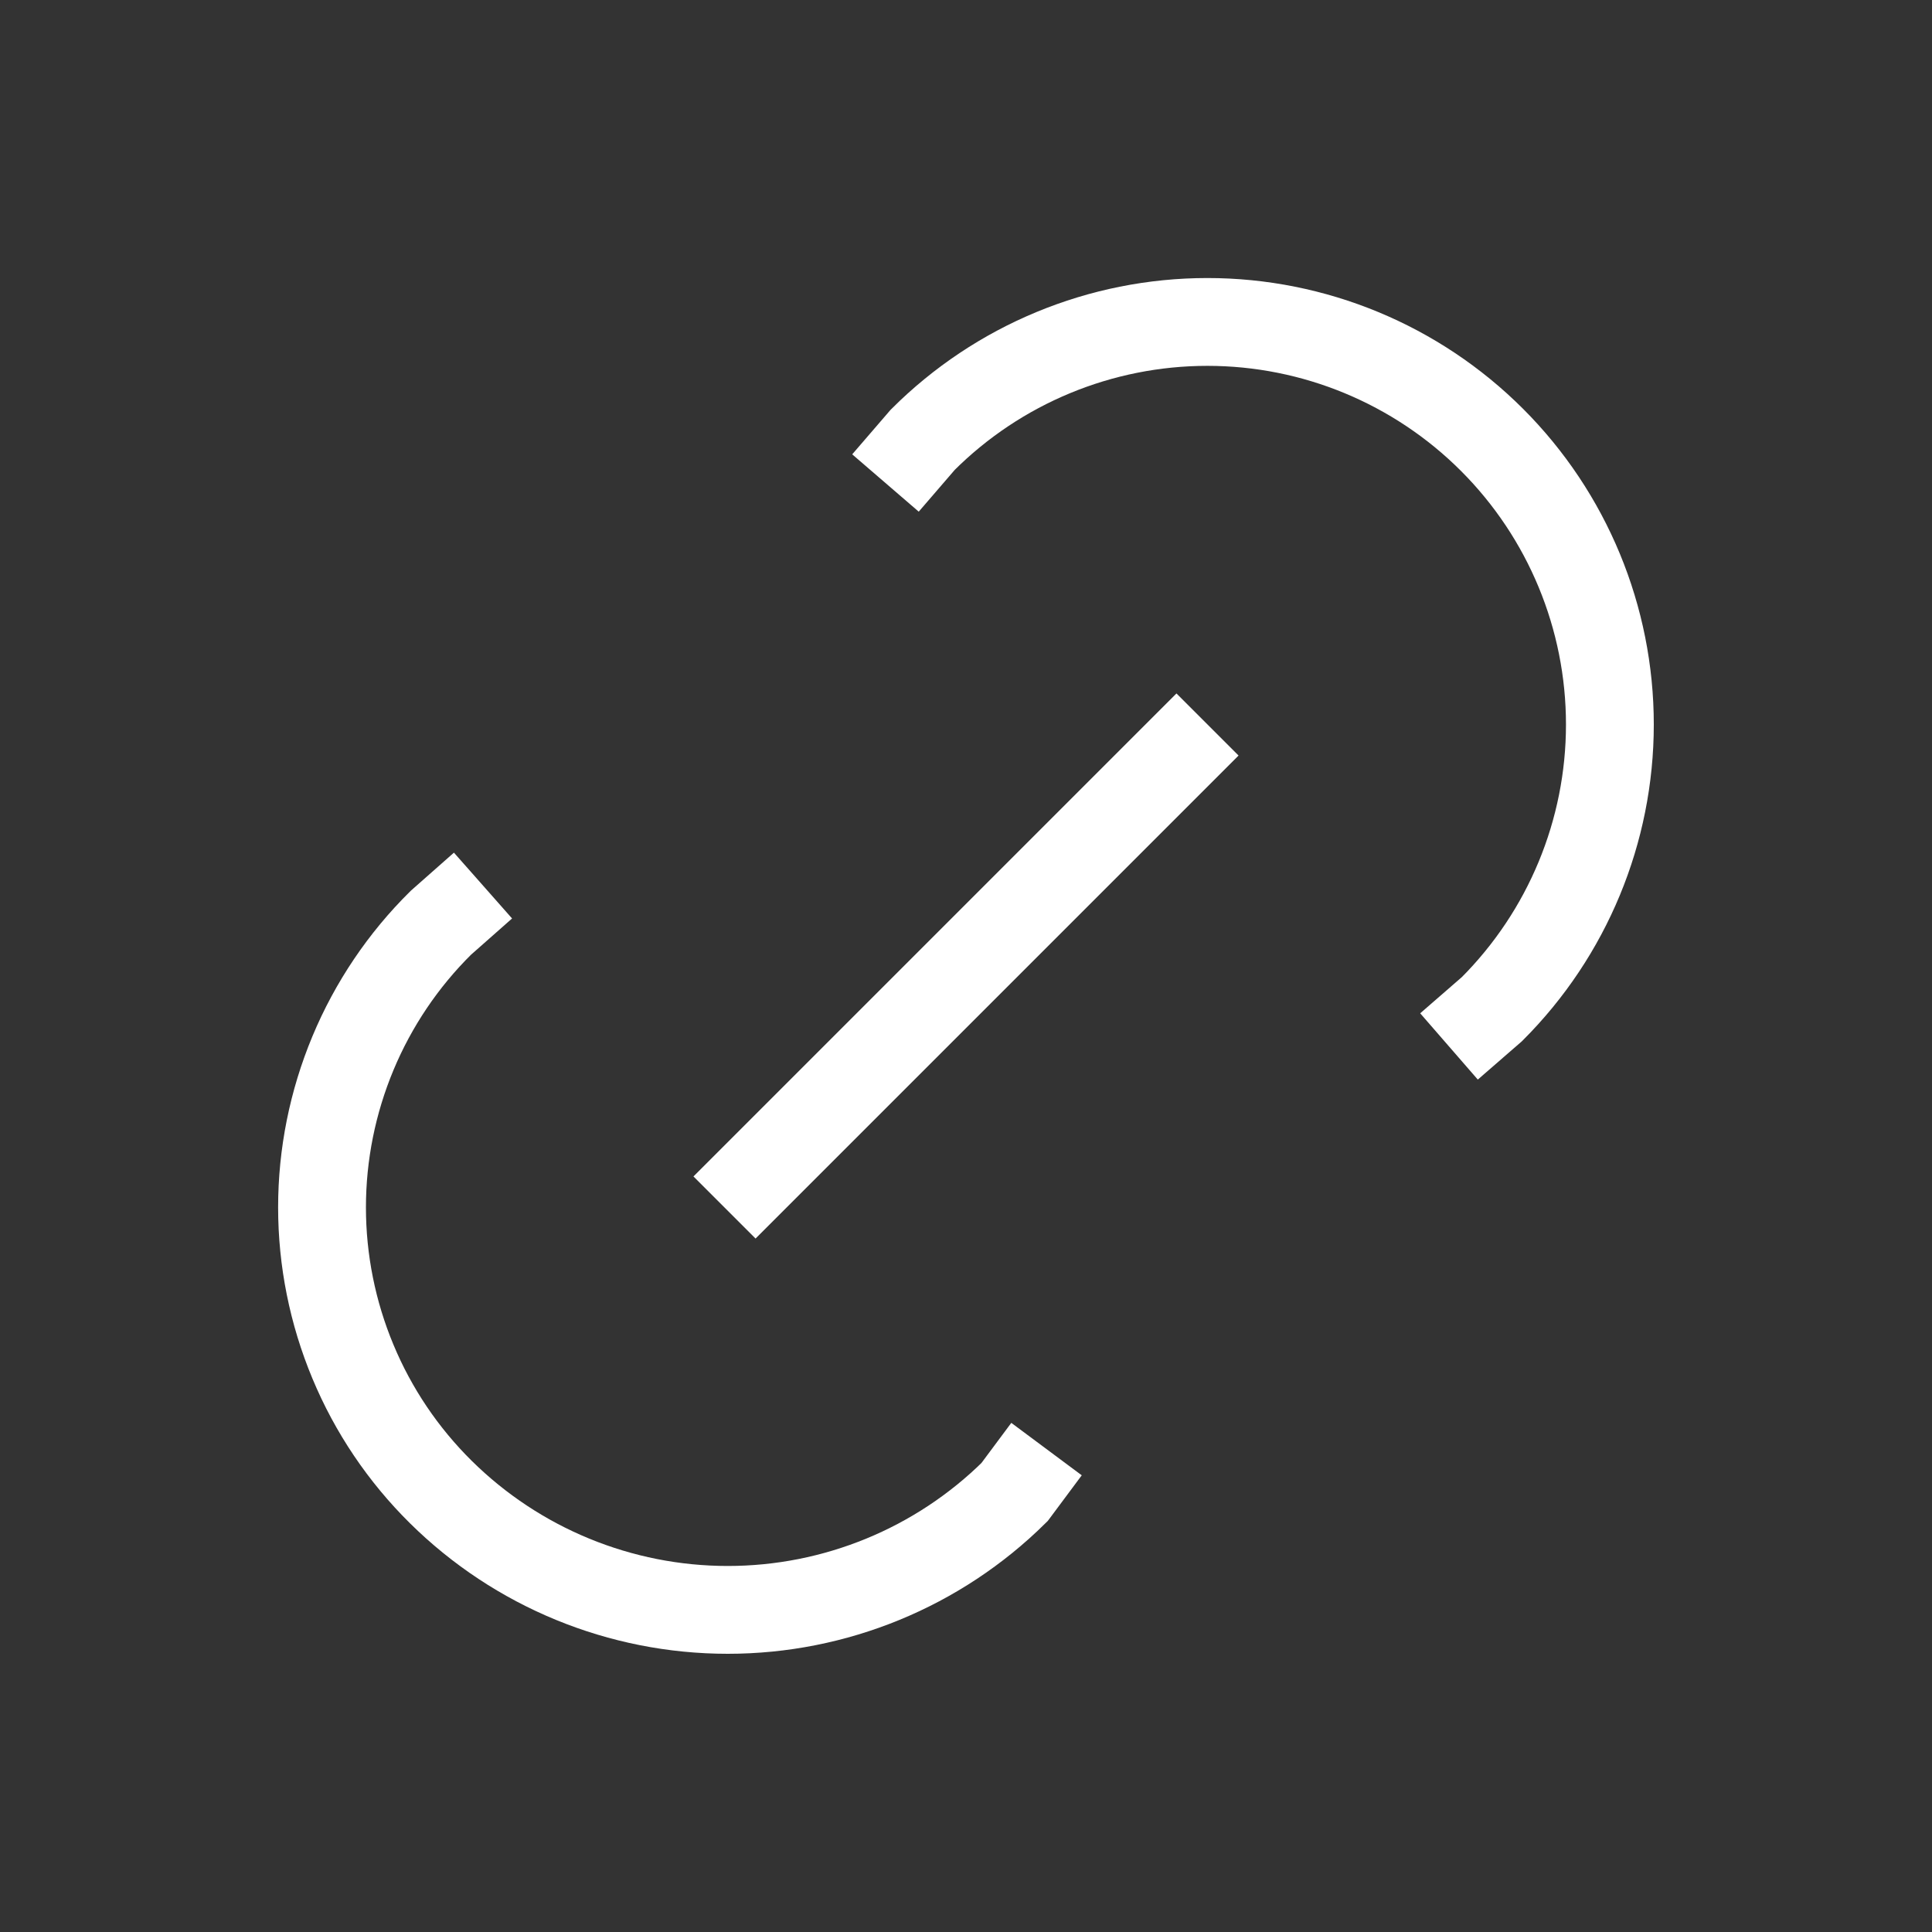
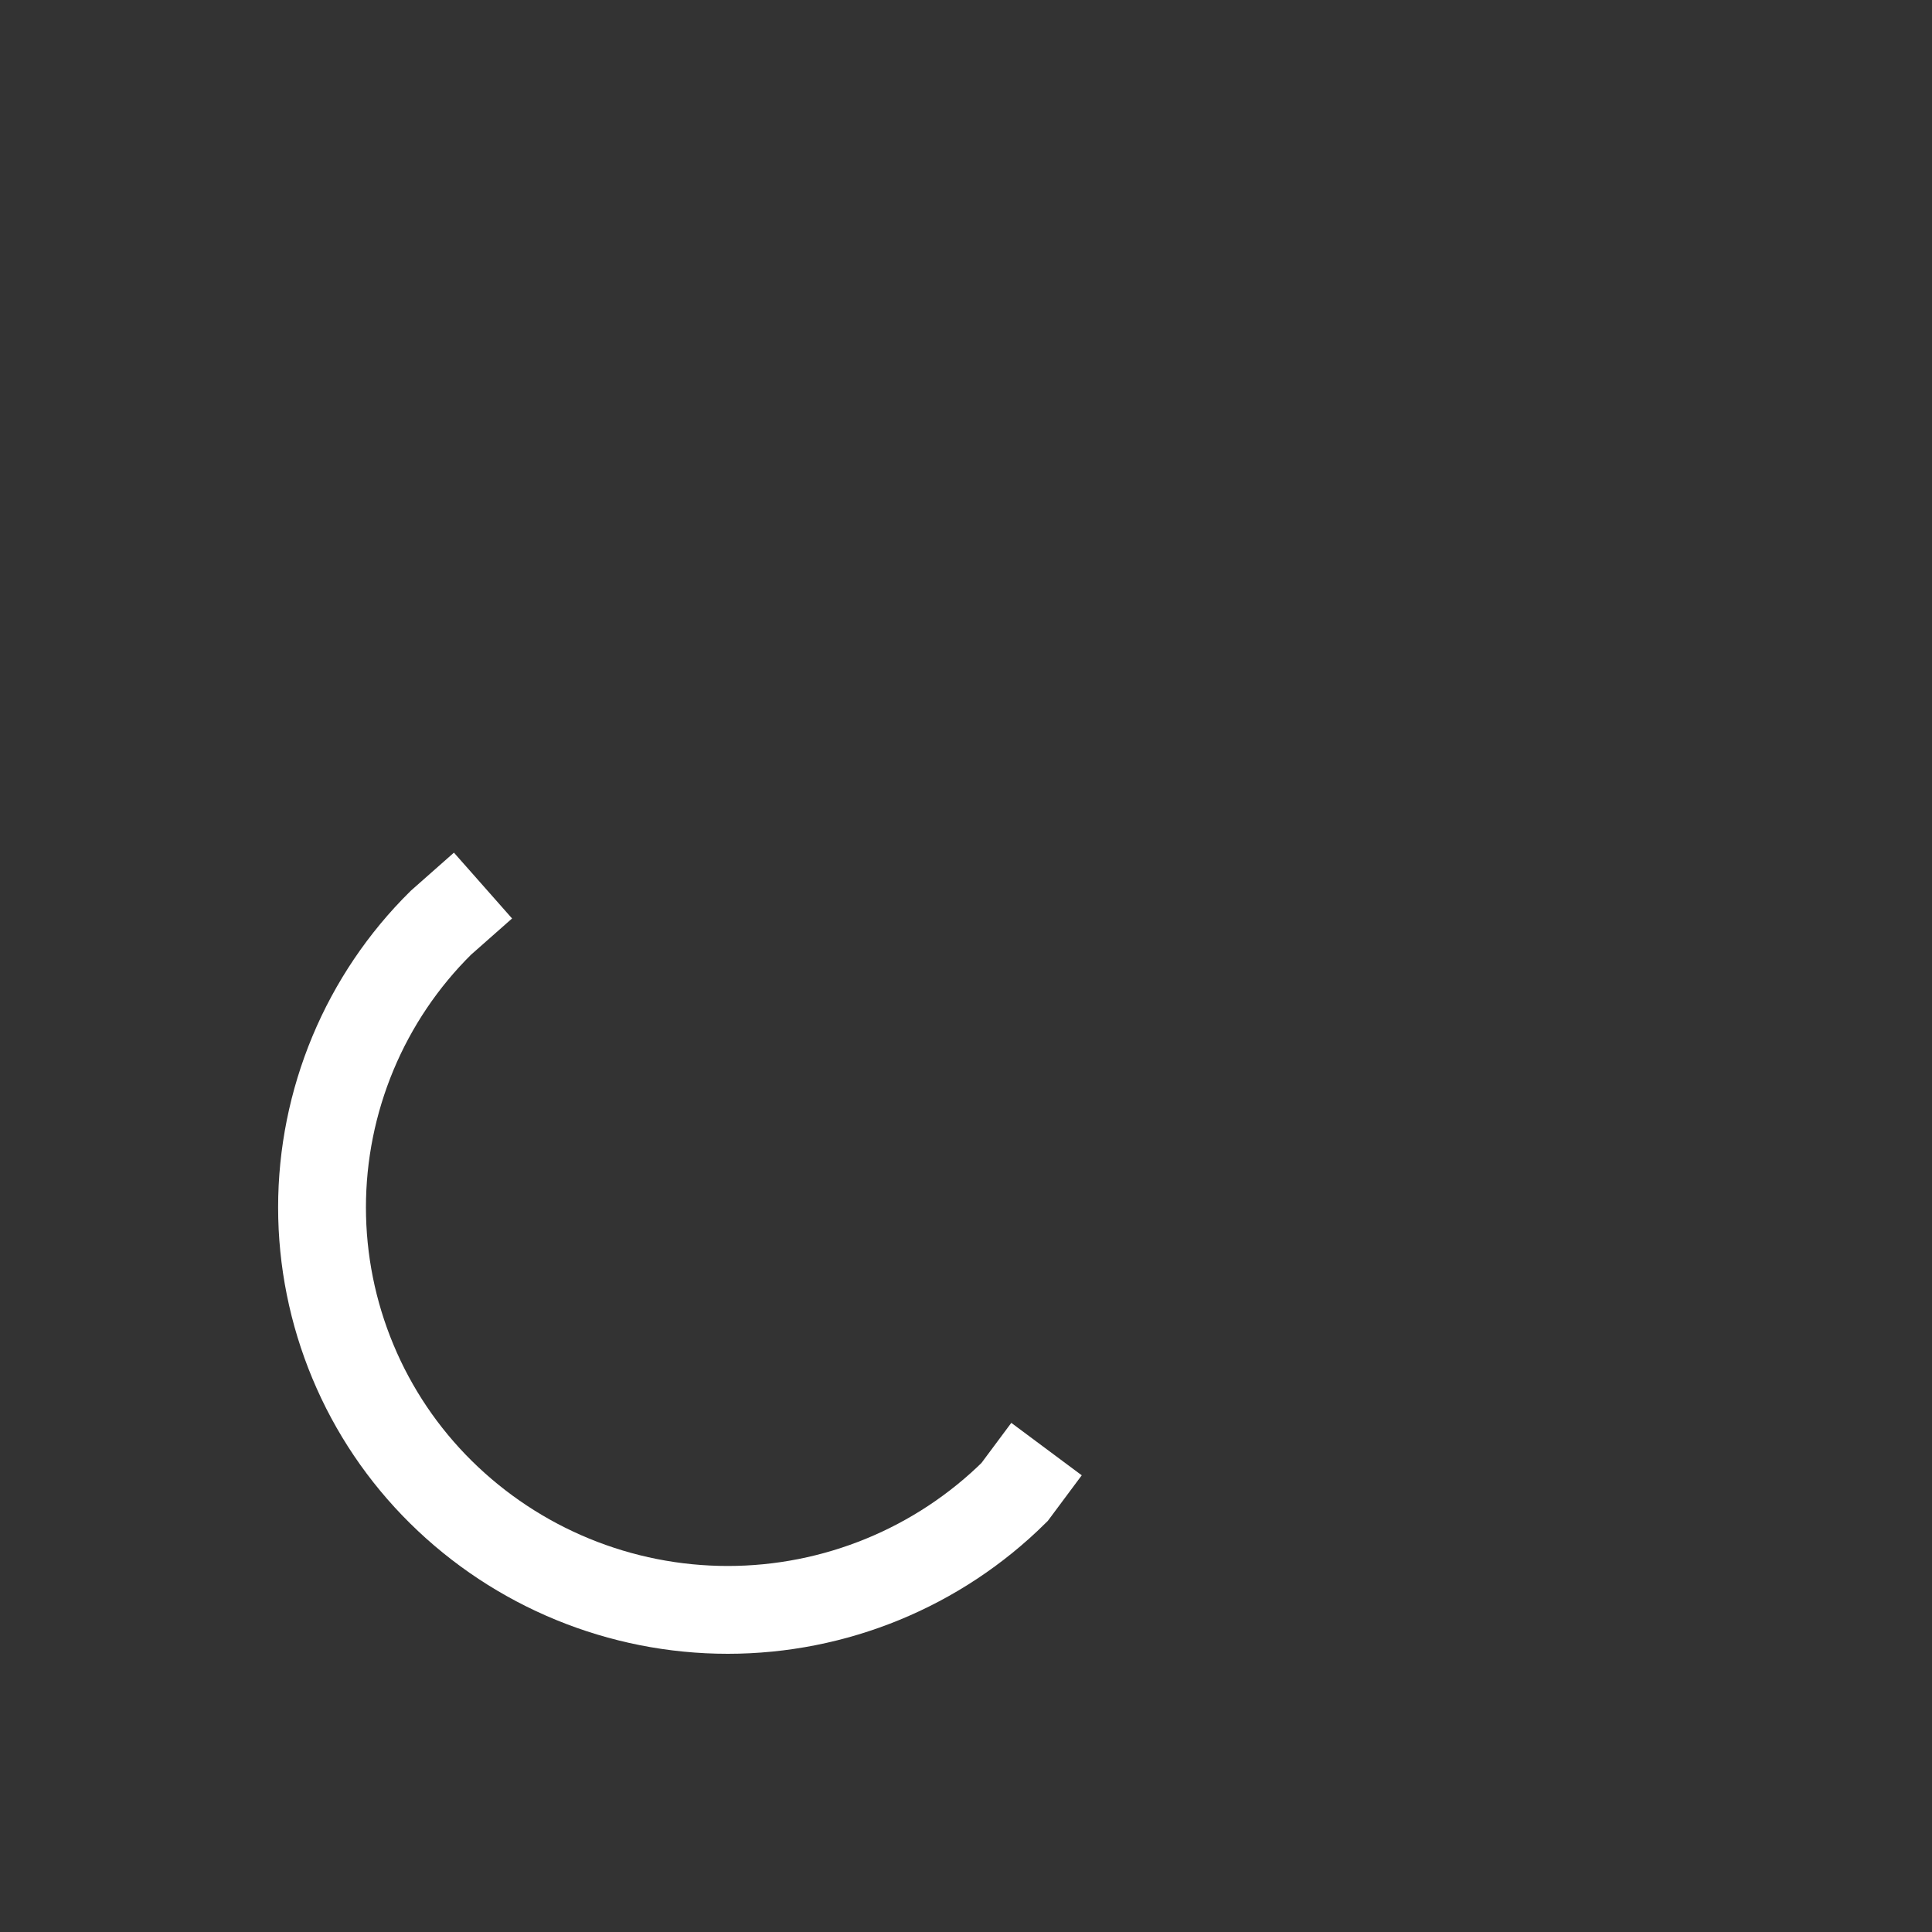
<svg xmlns="http://www.w3.org/2000/svg" width="22" height="22" viewBox="0 0 22 22" fill="none">
  <rect x="0" y="0" width="22" height="22" fill="#333333" stroke="none" />
  <g clip-path="url(#clip0_12090_7603)">
-     <path d="M8.25 13.75L13.75 8.25" stroke="white" strokeWidth="2" strokeLinecap="round" strokeLinejoin="round" />
-     <path d="M10.083 5.5L10.507 5.008C11.367 4.149 12.533 3.666 13.749 3.666C14.964 3.666 16.13 4.149 16.99 5.009C17.849 5.868 18.332 7.034 18.332 8.25C18.332 9.466 17.849 10.631 16.989 11.491L16.5 11.916" stroke="white" strokeWidth="2" strokeLinecap="round" strokeLinejoin="round" />
    <path d="M11.917 16.501L11.553 16.99C10.684 17.85 9.51 18.332 8.287 18.332C7.064 18.332 5.89 17.85 5.02 16.99C4.591 16.566 4.251 16.062 4.019 15.505C3.787 14.949 3.667 14.352 3.667 13.749C3.667 13.146 3.787 12.55 4.019 11.993C4.251 11.437 4.591 10.932 5.02 10.508L5.5 10.084" stroke="white" strokeWidth="2" strokeLinecap="round" strokeLinejoin="round" />
  </g>
  <defs>
    <clipPath id="clip0_12090_7603">
      <rect width="22" height="22" fill="white" />
    </clipPath>
  </defs>
</svg>